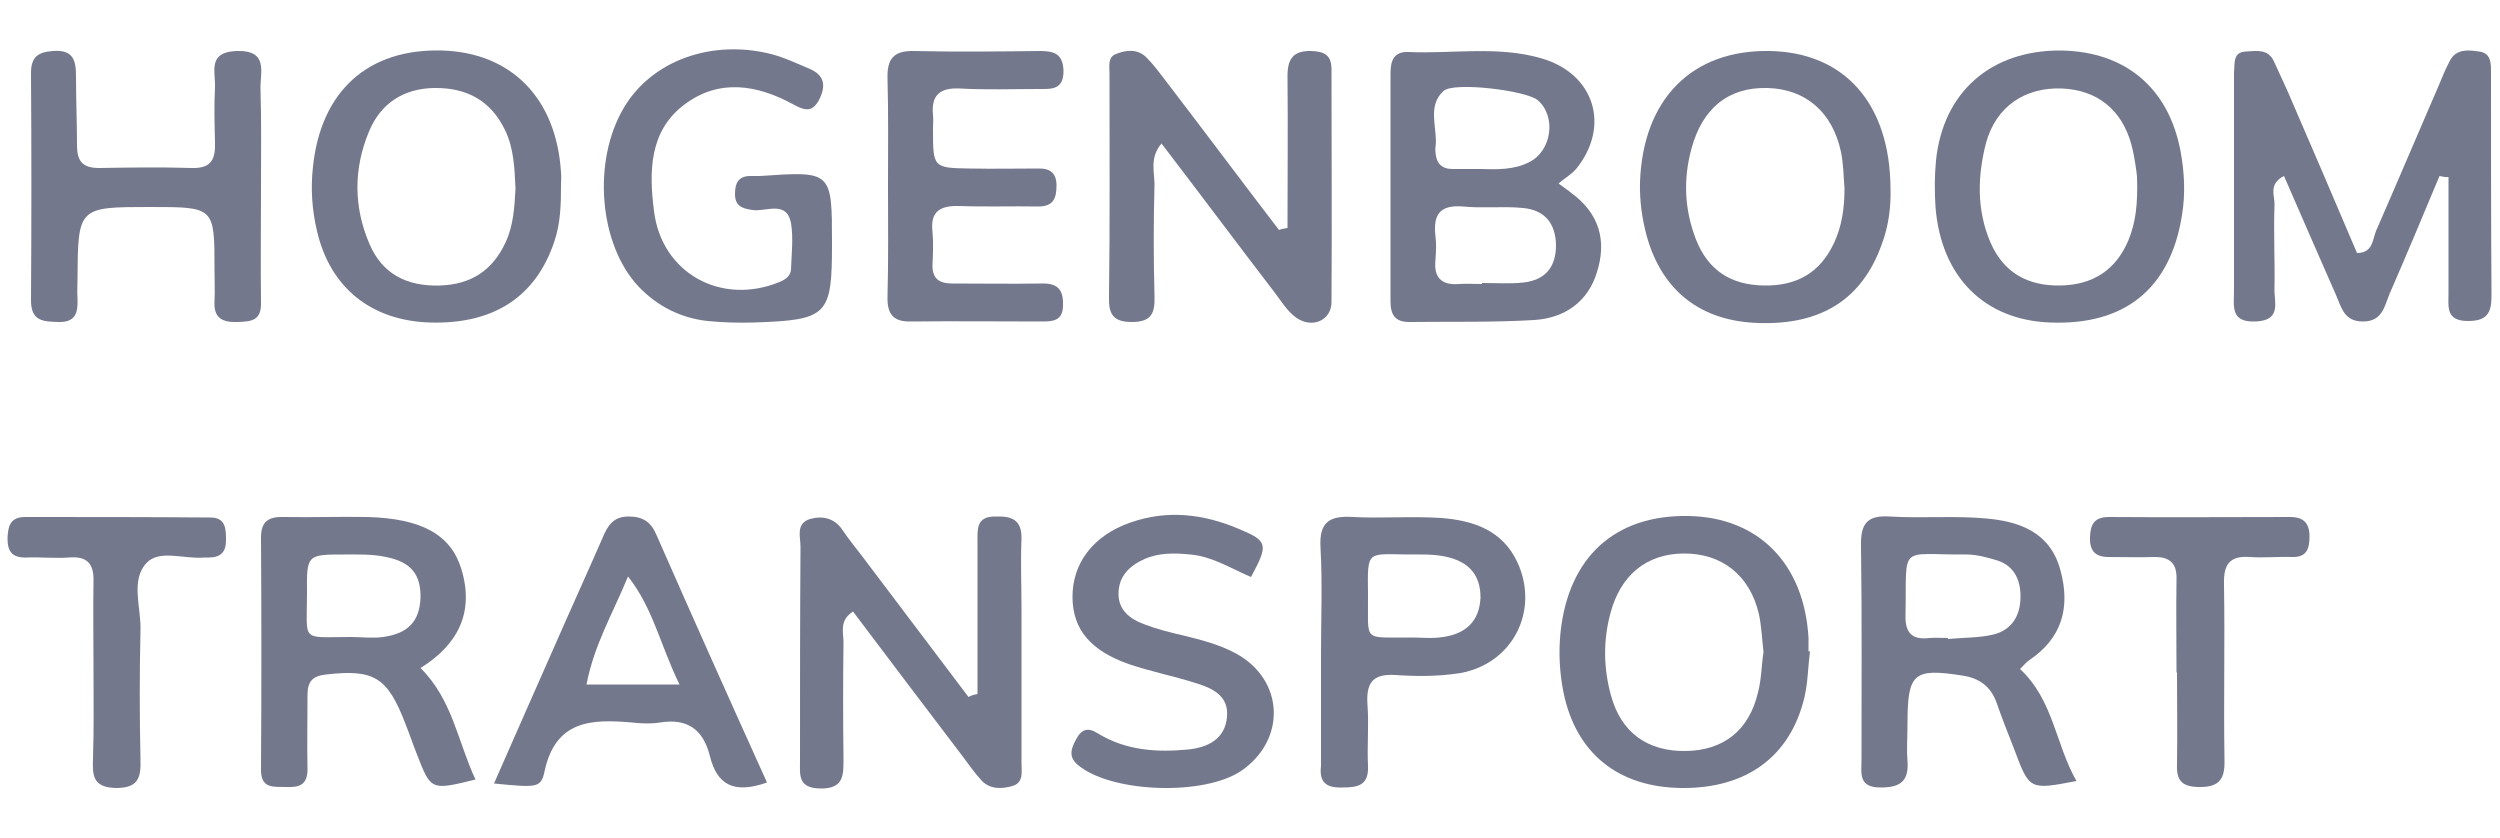
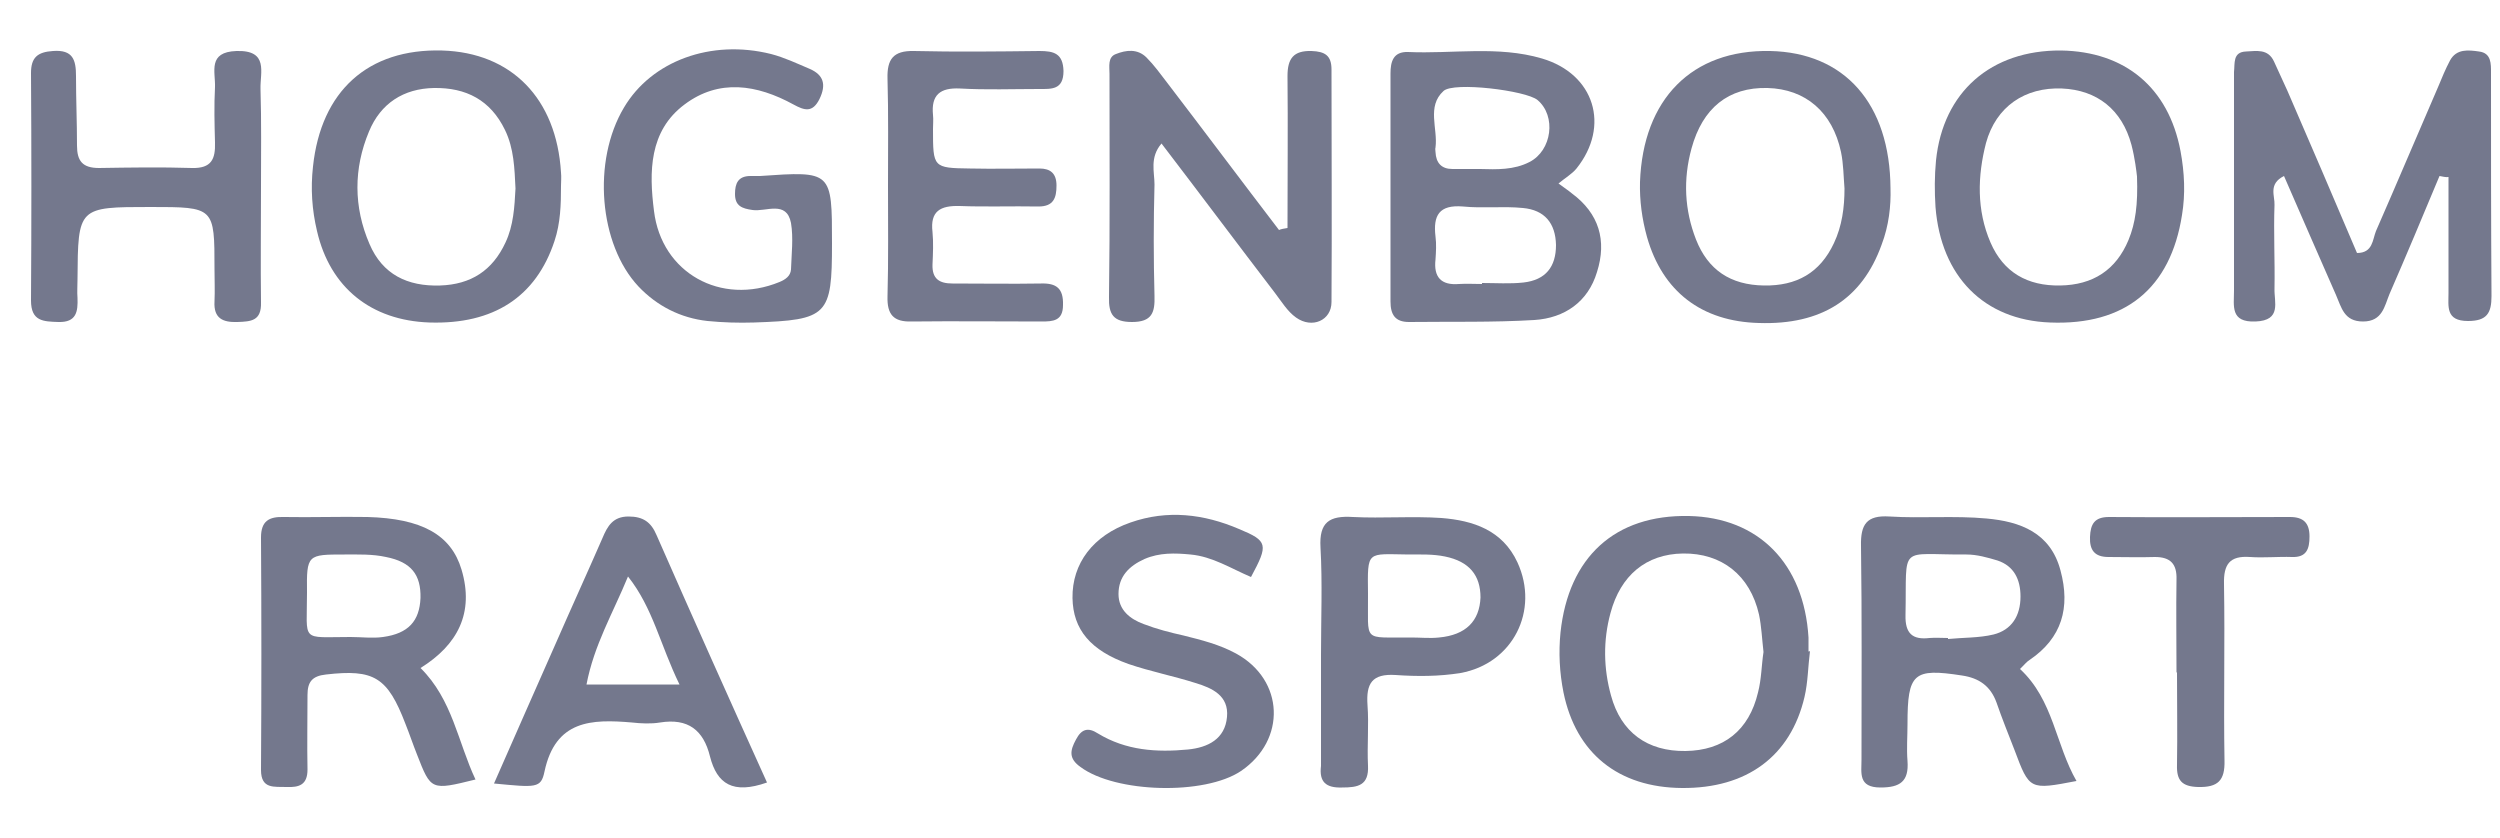
<svg xmlns="http://www.w3.org/2000/svg" id="Layer_1" x="0px" y="0px" viewBox="0 0 500 167.6" style="enable-background:new 0 0 500 167.6;" xml:space="preserve">
  <style type="text/css">	.st0{fill:#74788D;}</style>
  <g>
    <path class="st0" d="M487.9,35.2c-3.3,7.9-6.6,15.8-10,23.6c-1,2.4-1.4,5.5-5.3,5.5c-3.8,0-4.3-2.8-5.4-5.3  c-3.5-7.9-6.9-15.8-10.4-23.8c-3.2,1.6-1.8,4-1.9,5.8c-0.2,5.6,0.1,11.2,0,16.7c-0.1,2.7,1.5,6.4-3.8,6.6c-5.1,0.2-4.3-3.1-4.3-6.2  c0-13.9,0-27.9,0-41.8c0-0.6,0-1.2,0-1.9c0.2-1.7-0.3-4,2.4-4.1c2.1-0.1,4.4-0.6,5.6,2c0.9,2,1.8,3.9,2.7,5.9  c4.7,10.8,9.3,21.6,13.9,32.4c3.2,0,3.1-2.7,3.8-4.4c4.2-9.6,8.3-19.3,12.5-29c0.7-1.7,1.4-3.4,2.3-5.1c1.3-2.4,3.7-2.1,5.8-1.8  c2.5,0.3,2.4,2.5,2.4,4.3c0,14.9,0,29.7,0.1,44.6c0,3.4-0.9,5-4.7,5c-4.5,0-3.9-2.9-3.9-5.6c0-7.7,0-15.4,0-23.2  C489.2,35.5,488.5,35.3,487.9,35.2z" />
    <path class="st0" d="M257.5,45.6c0-10.1,0.1-20.3,0-30.4c0-3.5,1.2-5.1,4.8-5c2.7,0.1,4,0.9,4,3.7c0,15.5,0.1,31,0,46.5  c0,3.7-3.9,5.4-7.1,3.1c-1.7-1.2-2.9-3.2-4.2-4.9c-7.5-9.8-14.9-19.7-22.7-29.9c-2.4,2.8-1.4,5.7-1.4,8.2c-0.2,7.4-0.2,14.9,0,22.3  c0.1,3.3-0.5,5.2-4.5,5.2c-3.7,0-4.7-1.5-4.6-5c0.2-14.9,0.1-29.7,0.1-44.6c0-1.5-0.4-3.4,1.3-4c2-0.8,4.3-1.1,6.1,0.7  c1.5,1.5,2.8,3.3,4.1,5c7.5,9.8,14.9,19.7,22.4,29.5C256.2,45.8,256.9,45.7,257.5,45.6z" />
-     <path class="st0" d="M195.5,138.8c0-10.1,0-20.2,0-30.4c0-2.5-0.3-5.1,3.5-5.1c3.2-0.1,5.4,0.5,5.3,4.5c-0.2,4.6,0,9.3,0,14  c0,10.2,0,20.5,0,30.7c0,1.8,0.5,4-1.8,4.7c-2.1,0.6-4.4,0.7-6.1-1c-1.5-1.6-2.7-3.4-4-5.1c-7.3-9.6-14.5-19.1-21.8-28.8  c-2.8,1.8-1.9,4.2-1.9,6.1c-0.1,7.8-0.1,15.5,0,23.3c0,3.3,0.1,6.1-4.7,6c-4.5-0.1-4-2.8-4-5.6c0-14.3,0-28.5,0.1-42.8  c0-1.9-1-4.6,1.9-5.5c2.5-0.7,4.9-0.2,6.5,2.2c1.2,1.8,2.6,3.5,3.9,5.2c7.1,9.4,14.2,18.8,21.3,28.2  C194.2,139.1,194.9,138.9,195.5,138.8z" />
    <path class="st0" d="M52.2,37.3c0,7.7-0.1,15.5,0,23.2c0.1,3.7-2,3.8-4.7,3.9c-2.9,0.1-4.8-0.7-4.6-4.1c0.1-2.2,0-4.3,0-6.5  c0-12.4,0-12.4-12.8-12.4c-14.5,0-14.5,0-14.6,14.5c0,1.2-0.1,2.5,0,3.7c0.1,2.7-0.2,4.9-3.8,4.8c-3-0.1-5.5-0.1-5.5-4.3  c0.1-15.2,0.1-30.4,0-45.5c0-3.1,1.3-4.2,4.4-4.4c4-0.3,4.6,1.8,4.6,5c0,4.6,0.2,9.3,0.2,13.9c0,3.1,1.1,4.5,4.4,4.5  c6.2-0.1,12.4-0.2,18.6,0c3.9,0.1,4.7-1.8,4.6-5.1c-0.1-3.7-0.2-7.4,0-11.1c0.1-3.1-1.5-7,4.3-7.2c6.5-0.2,4.7,4.3,4.8,7.6  C52.3,24.3,52.2,30.8,52.2,37.3z" />
    <path class="st0" d="M166.4,48.7c0,14.4-0.8,15.3-15.6,15.8c-3.1,0.1-6.2,0-9.3-0.3c-5.4-0.6-10.1-3-13.8-6.9  c-7.9-8.4-9.3-25.1-2.9-35.8c5.5-9.3,17.4-13.7,29.4-10.7c2.7,0.7,5.2,1.9,7.8,3c2.7,1.2,3.3,3.1,1.9,6c-1.4,2.8-3,2.3-5.2,1.1  c-7.3-4-14.9-5.2-21.8,0c-7.1,5.3-7.1,13.5-6.1,21.3c1.5,12.4,13.4,19,25.1,14.2c1.2-0.5,2.2-1.2,2.3-2.5c0.1-3.1,0.5-6.3,0-9.3  c-0.9-4.6-5-2.2-7.7-2.6c-2.1-0.3-3.5-0.8-3.5-3.2c0-2.1,0.6-3.6,3.1-3.6c0.6,0,1.2,0,1.9,0C166.4,34.2,166.4,34.2,166.4,48.7z" />
    <path class="st0" d="M177.6,37.1c0-7.1,0.1-14.3-0.1-21.4c-0.1-3.8,1.1-5.6,5.3-5.5c8.4,0.2,16.7,0.1,25.1,0c2.9,0,4.7,0.5,4.8,4  c0,3.8-2.4,3.6-4.9,3.6c-5.3,0-10.5,0.2-15.8-0.1c-4-0.2-5.8,1.3-5.4,5.3c0.1,0.9,0,1.9,0,2.8c0,7.7,0,7.8,7.4,7.9  c4.6,0.1,9.3,0,13.9,0c2.2,0,3.4,1,3.4,3.4c0,2.5-0.6,4.2-3.6,4.2c-5.3-0.1-10.5,0.1-15.8-0.1c-3.8-0.1-5.9,1-5.4,5.2  c0.2,2.1,0.1,4.3,0,6.5c-0.1,2.9,1.4,3.8,4,3.8c5.9,0,11.8,0.1,17.7,0c3.1-0.1,4.5,1,4.4,4.3c0,3.2-2,3.3-4.3,3.3  c-8.7,0-17.4-0.1-26,0c-3.6,0.1-4.9-1.4-4.8-5C177.7,52,177.6,44.5,177.6,37.1z" />
    <path class="st0" d="M250.2,115.4c-4-1.7-7.7-4.1-12.1-4.5c-3.1-0.3-6.2-0.4-9.2,0.9c-3.1,1.4-5.2,3.5-5.2,7c0,3.2,2.3,5,5,6  c2.6,1,5.3,1.7,8,2.3c3.6,0.9,7.2,1.8,10.5,3.6c9.7,5.3,10.1,17.3,1,23.5c-7.3,4.9-25.1,4.4-32.1-0.8c-2.4-1.7-2.1-3.3-0.9-5.5  c1.1-2.1,2.4-2.5,4.4-1.2c5.6,3.4,11.7,3.8,18,3.2c4-0.4,7.4-2.1,7.8-6.5c0.4-4.3-3-5.8-6.3-6.8c-4.4-1.4-9-2.3-13.4-3.8  c-7.6-2.7-11.1-6.9-11.2-13.2c-0.1-6.9,4.1-12.5,11.6-15.1c7.4-2.6,14.7-1.7,21.7,1.3C253.6,108.2,253.7,108.9,250.2,115.4z" />
    <path class="st0" d="M435.3,134.5c0-6.2-0.1-12.4,0-18.6c0.1-3.1-1.2-4.5-4.3-4.5c-3.1,0.1-6.2,0-9.3,0c-2.8,0-3.8-1.4-3.7-4  c0.1-2.6,0.9-4,3.8-4c12.1,0.1,24.2,0,36.2,0c2.7,0,3.9,1.2,3.9,3.9c0,2.5-0.6,4.2-3.5,4.1c-2.8-0.1-5.6,0.2-8.4,0  c-4.1-0.3-5.3,1.5-5.2,5.4c0.2,11.8-0.1,23.5,0.1,35.3c0.1,4-1.3,5.4-5.3,5.3c-3.2-0.1-4.3-1.3-4.2-4.4c0.1-6.2,0-12.4,0-18.6  C435.4,134.5,435.4,134.5,435.3,134.5z" />
-     <path class="st0" d="M18.7,133.9c0-5.9-0.1-11.8,0-17.6c0.1-3.6-1.3-5.1-4.9-4.8c-2.8,0.2-5.6-0.1-8.4,0c-2.8,0.1-3.9-1-3.9-3.8  c0.1-2.4,0.5-4.3,3.5-4.3c12.4,0,24.8,0,37.1,0.1c3.1,0,3.1,2.4,3.1,4.6c0,2.3-1.1,3.4-3.4,3.4c-0.3,0-0.6,0-0.9,0  c-4,0.4-9-1.7-11.6,1.1c-3.2,3.4-1.1,8.8-1.2,13.3c-0.2,8.7-0.2,17.3,0,26c0.1,3.6-0.4,5.7-4.9,5.7c-4.8-0.1-4.7-2.7-4.6-6  C18.8,145.7,18.7,139.8,18.7,133.9C18.7,133.9,18.7,133.9,18.7,133.9z" />
    <path class="st0" d="M314.4,38.7c-0.7-0.6-1.5-1.1-2.7-2c1.3-1.1,2.7-1.9,3.6-3c6.8-8.5,3.6-18.9-6.9-22  c-8.8-2.6-17.9-0.9-26.8-1.3c-3-0.1-3.5,2-3.5,4.3c0,15.2,0,30.4,0,45.6c0,2.6,0.9,4.1,3.7,4.1c8.4-0.1,16.8,0.1,25.1-0.4  c6-0.4,10.7-3.6,12.5-9.6C321.4,48.1,319.8,42.7,314.4,38.7z M288.7,18.2c2-1.9,16.5-0.1,18.8,1.8c3.8,3.2,2.9,10.1-1.6,12.4  c-3.1,1.6-6.5,1.5-9.9,1.4c-1.8,0-3.7,0-5.5,0c-2.2,0-3.3-1.2-3.4-3.4c0-0.3-0.1-0.6,0-0.9C287.6,25.7,285.3,21.3,288.7,18.2z   M304.7,56.5c-2.7,0.3-5.5,0.1-8.3,0.1c0,0.1,0,0.2,0,0.2c-1.5,0-3.1-0.1-4.6,0c-3.6,0.3-5.1-1.4-4.7-4.9c0.1-1.5,0.2-3.1,0-4.6  c-0.5-4.2,0.7-6.4,5.5-6c4,0.4,8-0.1,12,0.3c4.3,0.4,6.5,3,6.6,7.4C311.2,53.4,309.1,56,304.7,56.5z" />
    <path class="st0" d="M84.1,133.6c7.4-4.6,10.8-11,8.2-19.7c-2.1-7-8-10.2-18.8-10.5c-5.6-0.1-11.2,0.1-16.7,0  c-3-0.1-4.6,0.8-4.6,4.1c0.1,15.5,0.1,31,0,46.5c0,3.9,2.7,3.3,5.1,3.4c2.5,0.1,4.2-0.4,4.2-3.5c-0.1-5,0-9.9,0-14.9  c0-2.6,0.9-3.8,3.7-4.1c9.6-1.1,12.3,0.5,15.9,9.9c0.8,2,1.5,4.1,2.3,6.1c2.8,7.2,2.8,7.2,11.7,5C91.6,148.5,90.5,139.9,84.1,133.6  z M84.1,119.6c-0.2,4.6-2.4,7.1-7.5,7.8c-2.1,0.3-4.3,0-6.5,0c-10.1,0-8.7,1.2-8.7-8.9c-0.1-7.6,0.1-7.6,7.5-7.6  c2.8,0,5.6-0.1,8.3,0.5C82.3,112.4,84.2,115,84.1,119.6z" />
    <path class="st0" d="M404,133.8c1-1,1.4-1.5,1.9-1.8c6.5-4.4,8.2-10.5,6.2-17.9c-2-7.6-8.1-9.8-14.8-10.4c-6.4-0.6-13,0-19.4-0.4  c-4.6-0.3-5.8,1.6-5.7,5.9c0.2,14.2,0.1,28.4,0.1,42.7c0,2.7-0.7,5.6,3.8,5.6c3.9,0,5.7-1.2,5.4-5.3c-0.2-2.5,0-4.9,0-7.4  c0-10.2,1.2-11.2,10.9-9.7c3.4,0.5,5.7,2.1,6.9,5.4c1.1,3.2,2.4,6.4,3.6,9.5c3,8,3,8,12.4,6.2C411.1,148.9,410.7,140,404,133.8z   M398.7,126.9c-2.9,0.7-6.1,0.6-9.1,0.9c0-0.1,0-0.2,0-0.2c-1.2,0-2.5-0.1-3.7,0c-3.4,0.4-4.9-0.9-4.8-4.6  c0.3-14.4-1.6-12,12.2-12.1c2.1,0,4.2,0.6,6.2,1.2c3.3,1.1,4.6,3.8,4.6,7.2C404.1,123.2,402.3,126,398.7,126.9z" />
    <path class="st0" d="M361.7,130.3c0-0.9,0-1.9,0-2.8c-0.9-14.8-10-24-23.9-24.3c-14.8-0.3-24.1,8.2-25.7,23.3c-0.4,4-0.2,8,0.6,12  c2.5,12.2,11,19,23.7,19.1c12.9,0.1,21.7-6.3,24.5-18.2c0.7-3,0.7-6.1,1.1-9.2C361.9,130.3,361.8,130.3,361.7,130.3z M351.6,138.5  c-1.8,7.6-6.9,11.6-14.5,11.7c-7.6,0.1-12.9-3.7-14.9-11.1c-1.5-5.4-1.6-11-0.1-16.5c2-7.5,7.1-11.8,14.5-11.9  c7.7-0.1,13.4,4.3,15.2,12.2c0.5,2.4,0.6,4.9,0.9,7.5C352.3,133,352.3,135.8,351.6,138.5z" />
    <path class="st0" d="M112.2,34.5c-0.9-14.8-9.9-24-23.8-24.4c-14.8-0.4-24.2,8.1-25.8,23.2c-0.5,4.4-0.2,8.7,0.8,12.9  c2.6,11.3,10.8,17.9,22.5,18.3c12.8,0.4,21.3-5.1,25-16.3c1.2-3.6,1.3-7.3,1.3-11C112.2,36.4,112.3,35.4,112.2,34.5z M101.1,48.5  c-2.6,5.6-6.9,8.4-13.1,8.6c-6.5,0.2-11.5-2.2-14.1-8.3c-3.2-7.4-3.2-15.1-0.1-22.5c2.3-5.6,6.9-8.6,13-8.7  c6.4-0.1,11.3,2.4,14.2,8.4c1.8,3.7,1.9,7.7,2.1,11.7C102.9,41.4,102.7,45.1,101.1,48.5z" />
    <path class="st0" d="M378.1,37.7c-0.1-17-9.2-27.2-24.1-27.5c-15.6-0.3-25.4,9.6-26,26.2c-0.1,3.7,0.4,7.4,1.4,11  c3.1,10.9,10.9,16.9,22.4,17.2c12.5,0.4,20.6-4.8,24.5-15.6C377.8,45.1,378.2,41.1,378.1,37.7z M366.8,48.6c-2.8,6-7.5,8.6-14,8.5  c-6.7-0.1-11.2-3.1-13.6-9.2c-2.3-5.9-2.6-12-0.9-18.2c2.2-8.1,7.4-12.3,15.2-12.1c7.6,0.2,13,4.8,14.7,12.8  c0.5,2.4,0.5,4.9,0.7,7.3C368.9,41.5,368.4,45.2,366.8,48.6z" />
    <path class="st0" d="M436.1,30.2c-2.4-12.7-11.1-19.9-23.9-20.1c-14-0.1-23.6,8.3-25,22c-0.3,3.1-0.3,6.2-0.1,9.3  c1.1,13.9,9.7,22.6,22.9,23.1c15,0.6,24.1-6.8,26.4-21.5C437.1,38.8,436.9,34.5,436.1,30.2z M425.7,48c-2.5,6-7.1,9-13.7,9.1  c-6.5,0.1-11.3-2.6-13.9-8.6c-2.8-6.5-2.6-13.3-0.9-19.9c2-7.3,7.8-11.2,15.2-10.9c7,0.3,12,4.2,13.9,11.3c0.7,2.7,1,5.4,1.1,6.3  C427.6,40.9,427.1,44.6,425.7,48z" />
    <path class="st0" d="M131.3,107c-1.1-2.6-2.7-3.7-5.6-3.7c-3.1,0-4.2,1.9-5.2,4.3c-3.1,7.1-6.3,14.1-9.4,21.2  c-4.1,9.2-8.1,18.4-12.3,27.9c8.4,0.8,9.4,1,10.1-2.4c2.2-10.3,9.4-10.5,17.5-9.8c1.8,0.2,3.8,0.3,5.6,0c5.6-0.9,8.7,1.5,10,6.8  c1.4,5.5,4.6,7.6,11.4,5.2C145.8,139.7,138.5,123.4,131.3,107z M127.1,136.9c-3.1,0-6.2,0-9.8,0c1.5-7.9,5.3-14.3,8.3-21.6  c5,6.3,6.4,13.6,10.3,21.6C132,136.9,129.6,136.9,127.1,136.9z" />
    <path class="st0" d="M303.5,112.5c-3-6.5-8.9-8.4-15.2-8.9c-5.9-0.4-11.8,0.1-17.7-0.2c-4.7-0.3-6.8,1-6.5,6.1  c0.4,7.1,0.1,14.3,0.1,21.4c0,7.1,0,14.3,0,21.4c0,0.3,0,0.6,0,0.9c-0.4,3.2,1,4.4,4.2,4.3c3.2,0,5.4-0.4,5.2-4.4  c-0.2-4,0.2-8.1-0.1-12.1c-0.3-4.3,0.9-6.3,5.6-6c4.3,0.3,8.7,0.3,13-0.4C302.6,132.7,307.9,122.1,303.5,112.5z M287.8,127.5  c-1.8,0.2-3.7,0-5.5,0c-10-0.1-8.6,1.2-8.7-8.8c-0.1-8.7-0.3-7.9,8.1-7.8c2.4,0,4.9-0.1,7.3,0.4c4.9,1,7.1,3.8,7.1,8.2  C295.9,124.2,293.2,127,287.8,127.5z" />
  </g>
</svg>